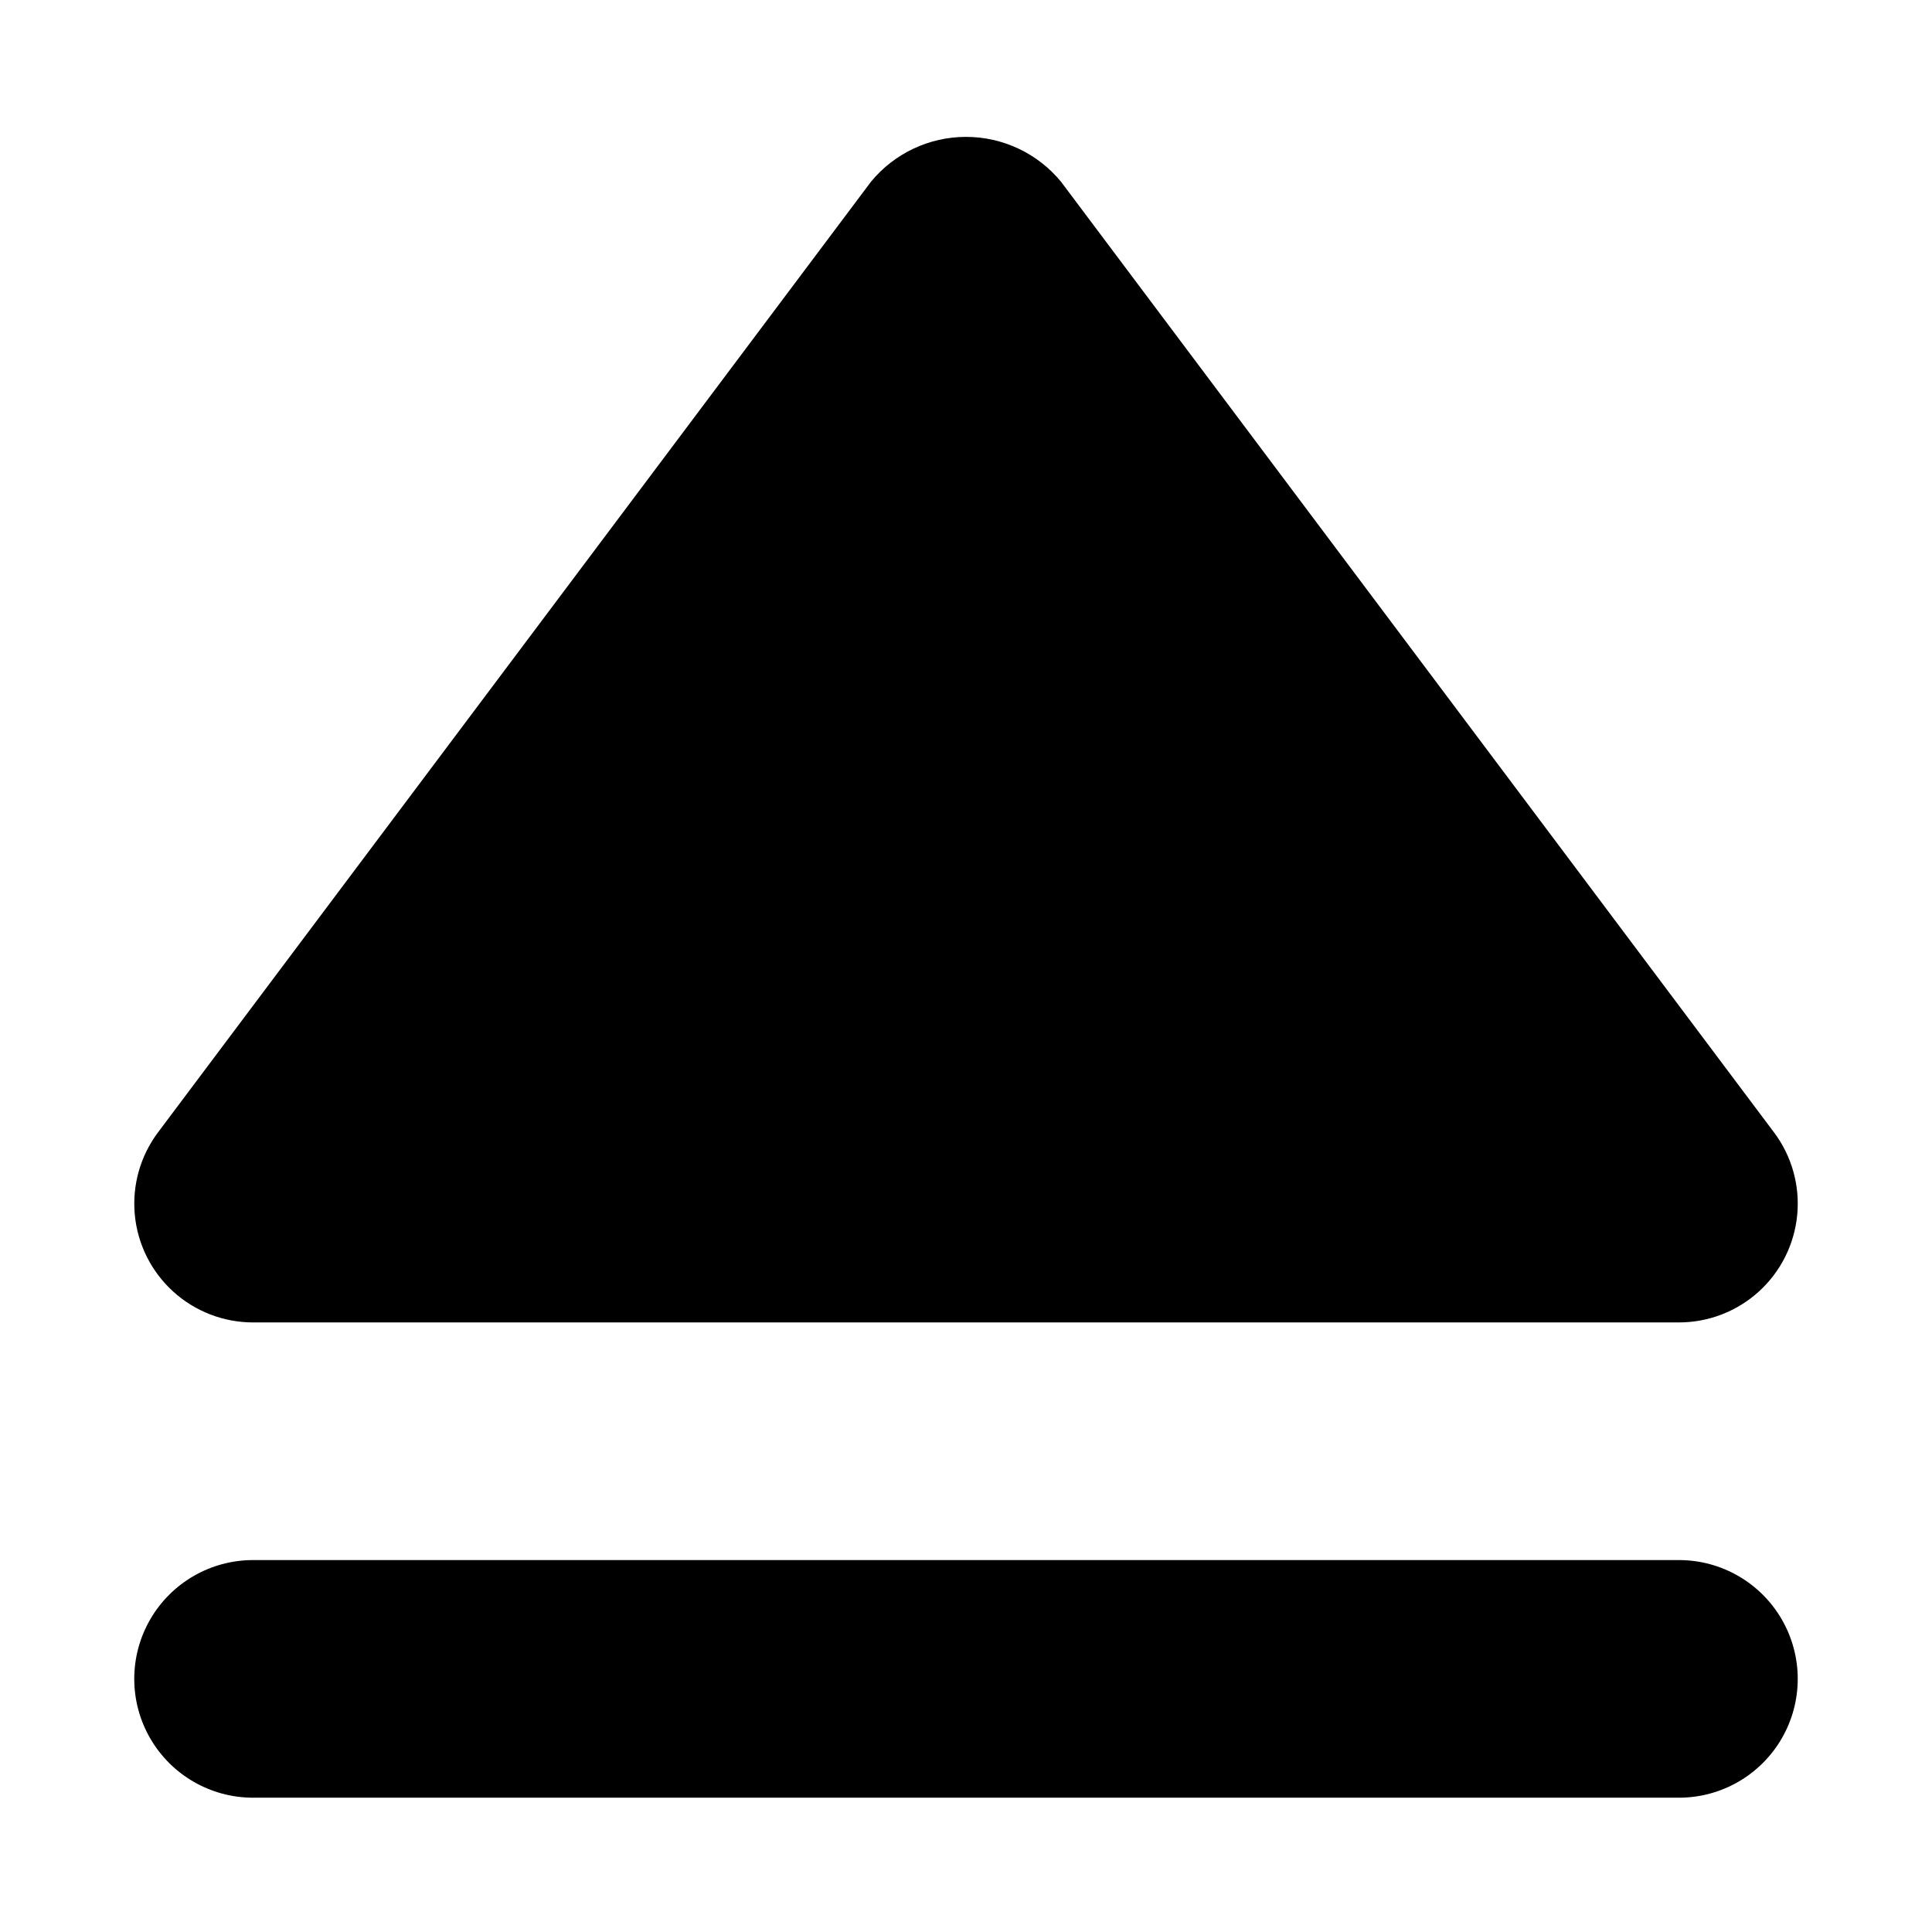
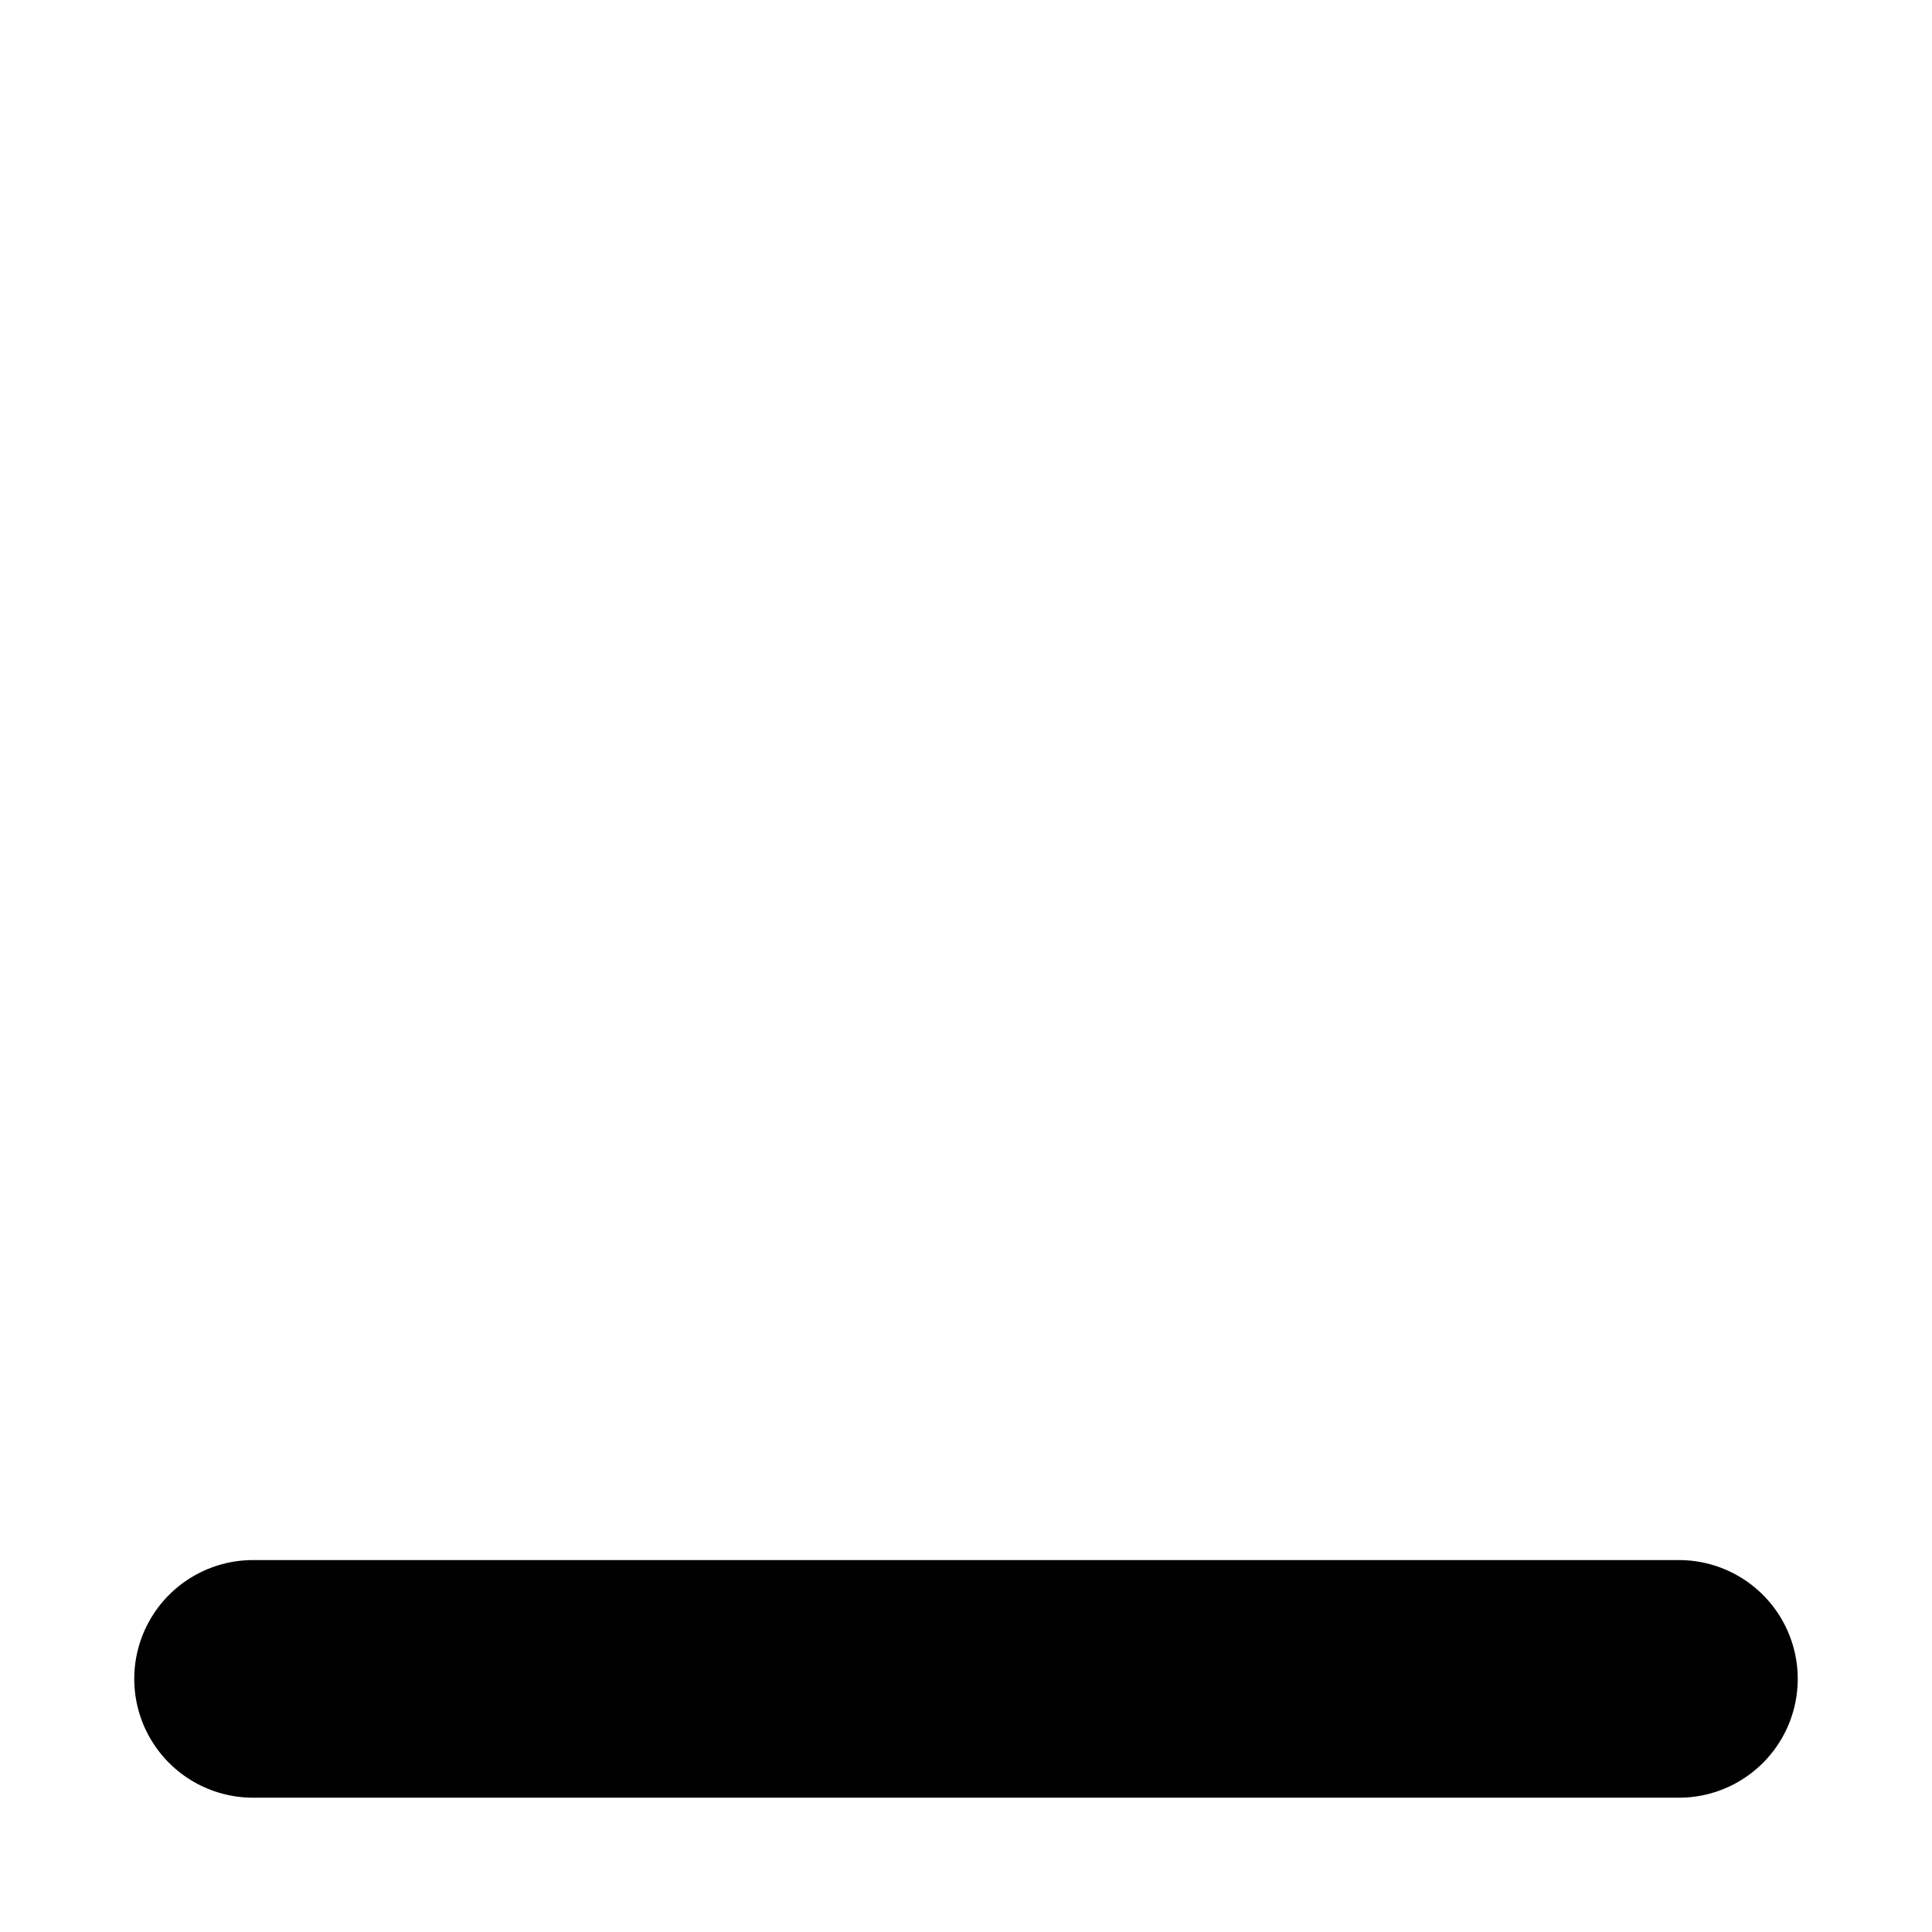
<svg xmlns="http://www.w3.org/2000/svg" fill="#000000" width="800px" height="800px" version="1.1" viewBox="144 144 512 512">
  <g>
-     <path d="m614.12 444.08-188.93-251.91c-6.195-7.531-15.438-11.895-25.188-11.895-9.754 0-18.996 4.363-25.191 11.895l-188.93 251.91c-4.703 6.269-6.894 14.066-6.156 21.867 0.738 7.801 4.363 15.047 10.16 20.32 5.797 5.269 13.352 8.191 21.188 8.191h377.86c7.836 0 15.391-2.922 21.188-8.191 5.797-5.273 9.422-12.52 10.16-20.32 0.742-7.801-1.453-15.598-6.156-21.867z" />
    <path d="m588.93 620.41h-377.86c-11.25 0-21.645-6-27.27-15.742s-5.625-21.746 0-31.488c5.625-9.742 16.02-15.746 27.27-15.746h377.86c11.25 0 21.645 6.004 27.27 15.746 5.625 9.742 5.625 21.746 0 31.488s-16.02 15.742-27.27 15.742z" />
  </g>
</svg>